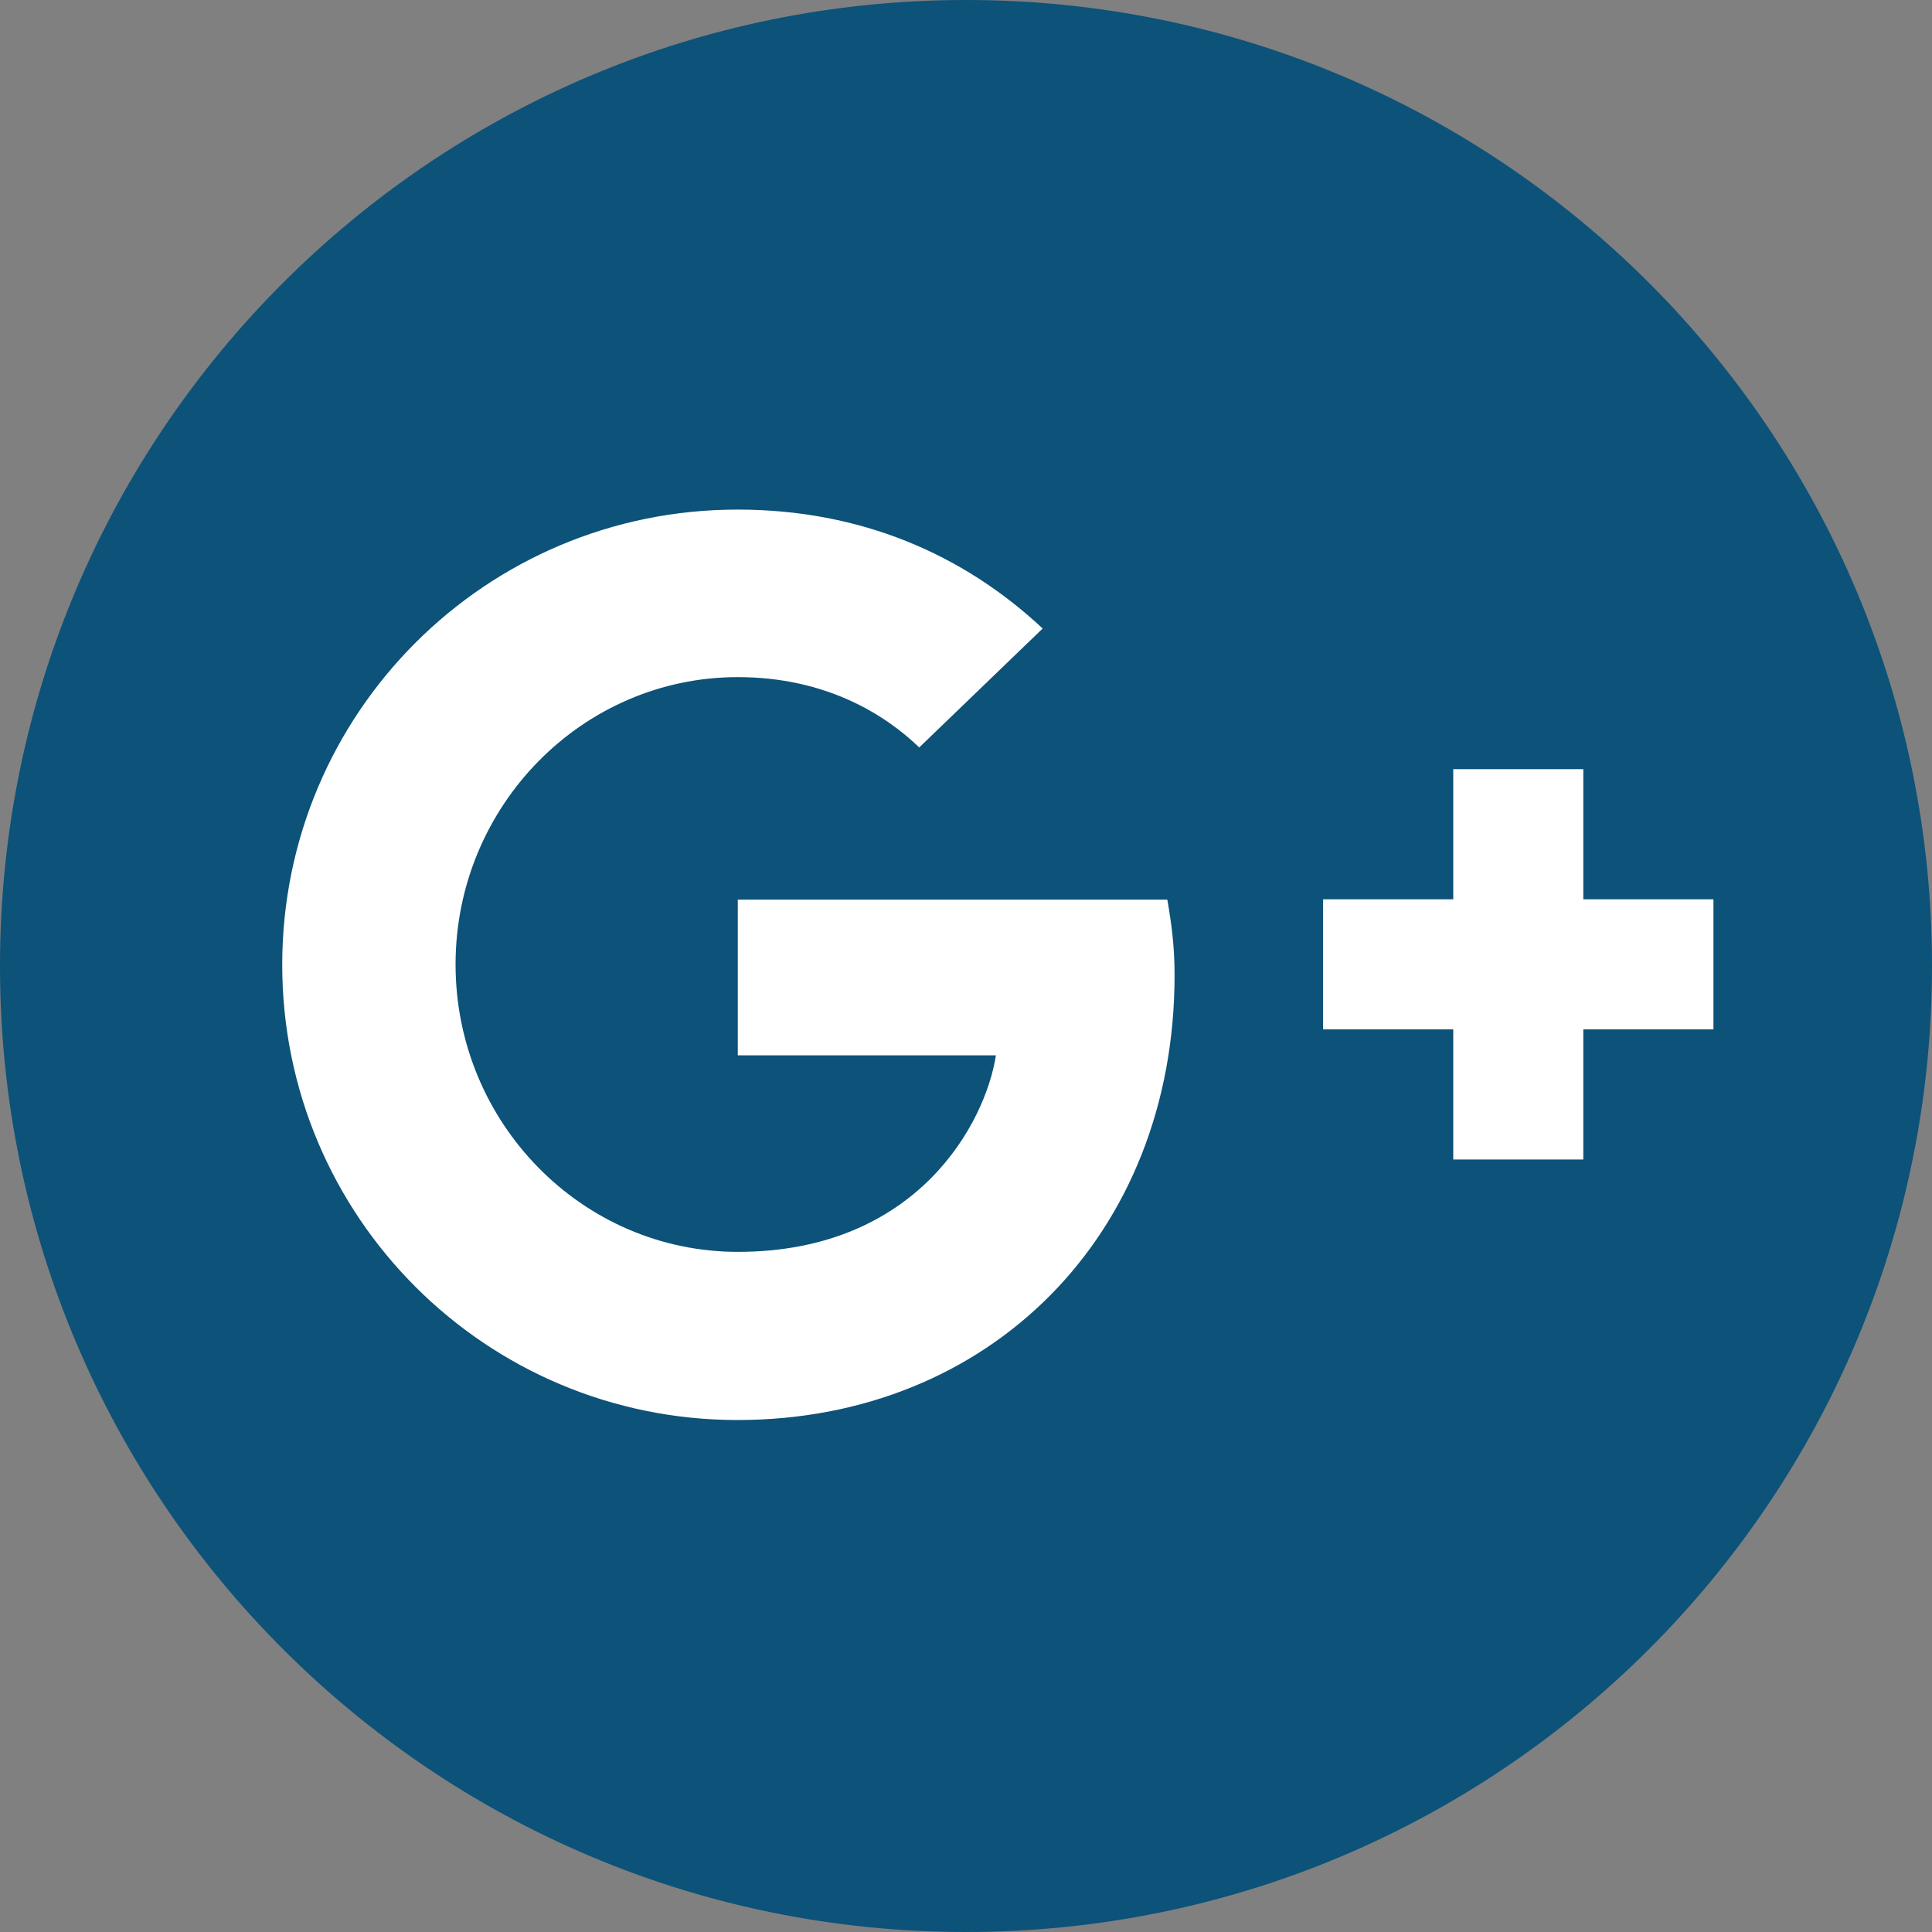
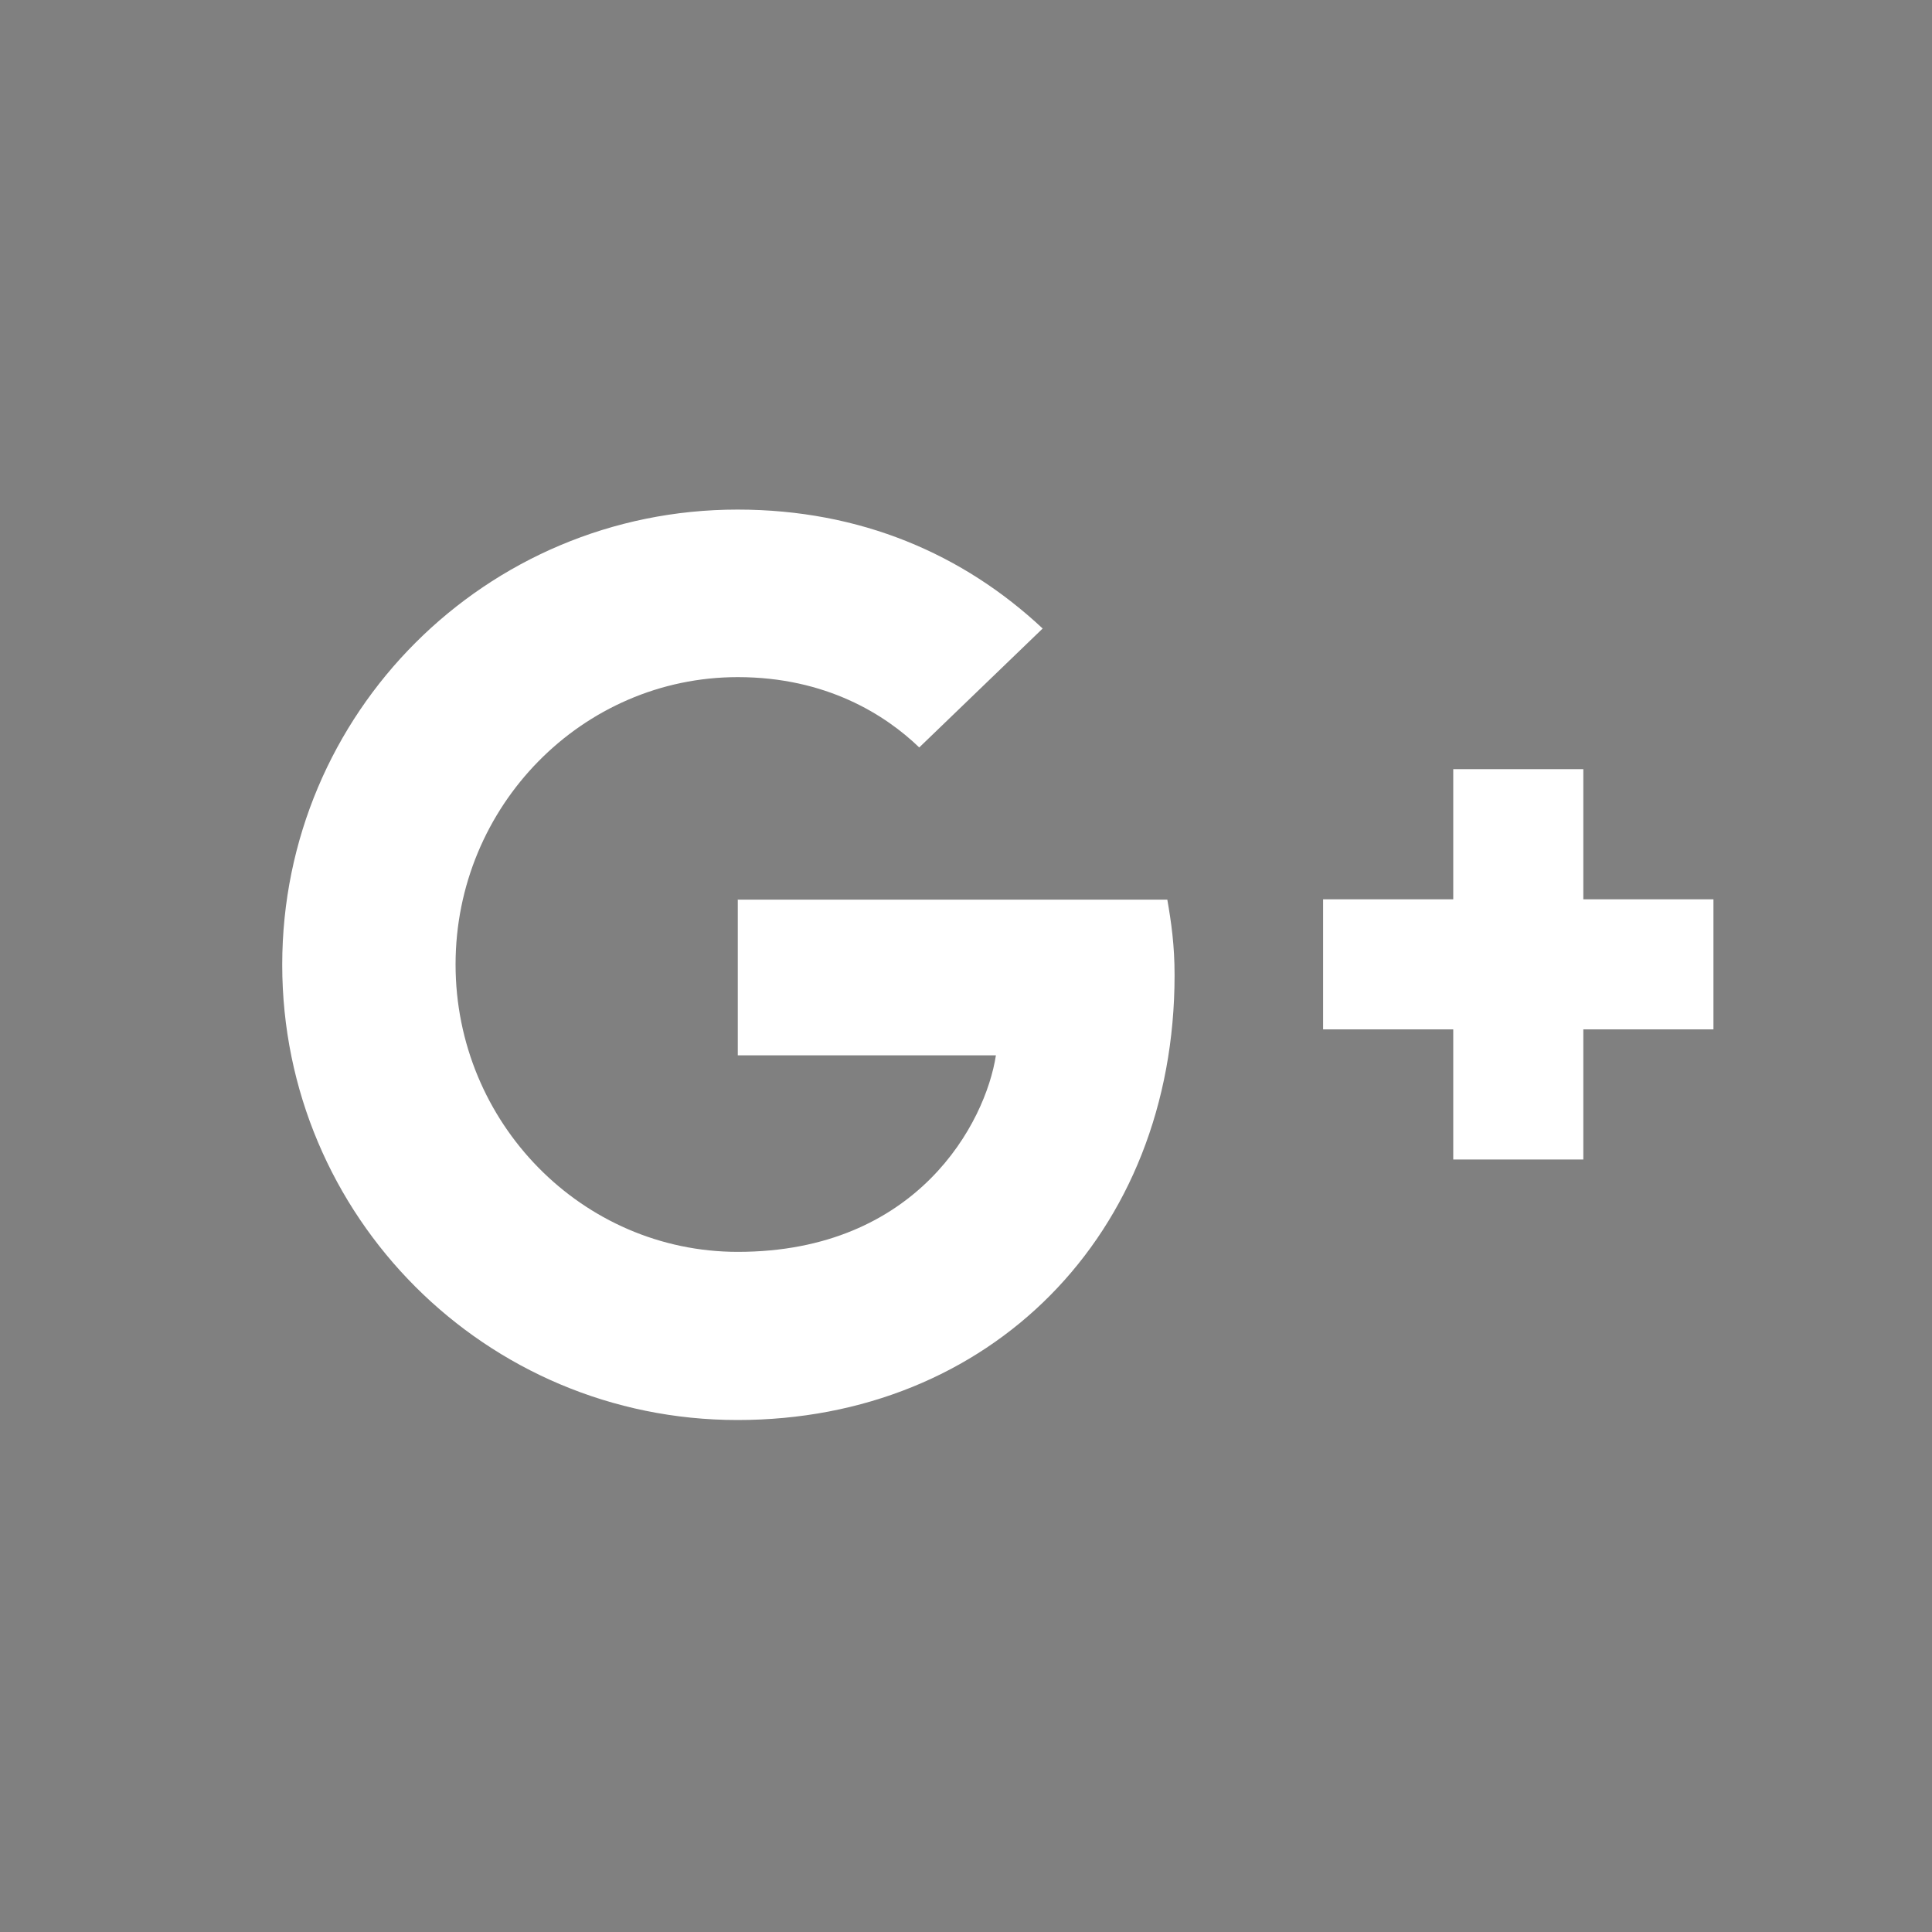
<svg xmlns="http://www.w3.org/2000/svg" width="30" height="30" viewBox="0 0 25 25" fill="none">
  <rect x="0" y="0" width="25" height="25" fill="#808080" stroke="none" />
-   <path d="M12.5 25C19.404 25 25 19.404 25 12.5C25 5.596 19.404 0 12.5 0C5.596 0 0 5.596 0 12.5C0 19.404 5.596 25 12.5 25Z" fill="#0C5279" />
  <path d="M9.547 11.637V13.656H12.887C12.754 14.523 11.875 16.199 9.547 16.199C7.535 16.199 5.895 14.531 5.895 12.48C5.895 10.43 7.535 8.762 9.547 8.762C10.691 8.762 11.457 9.25 11.895 9.672L13.492 8.133C12.465 7.172 11.137 6.594 9.543 6.594C6.285 6.594 3.652 9.227 3.652 12.484C3.652 15.742 6.285 18.375 9.543 18.375C12.801 18.375 15.199 15.984 15.199 12.617C15.199 12.23 15.156 11.934 15.105 11.641H9.543L9.547 11.637Z" fill="white" />
  <path d="M22.172 11.637H20.488V9.953H18.805V11.637H17.121V13.32H18.805V15.004H20.488V13.32H22.172V11.637Z" fill="white" />
</svg>